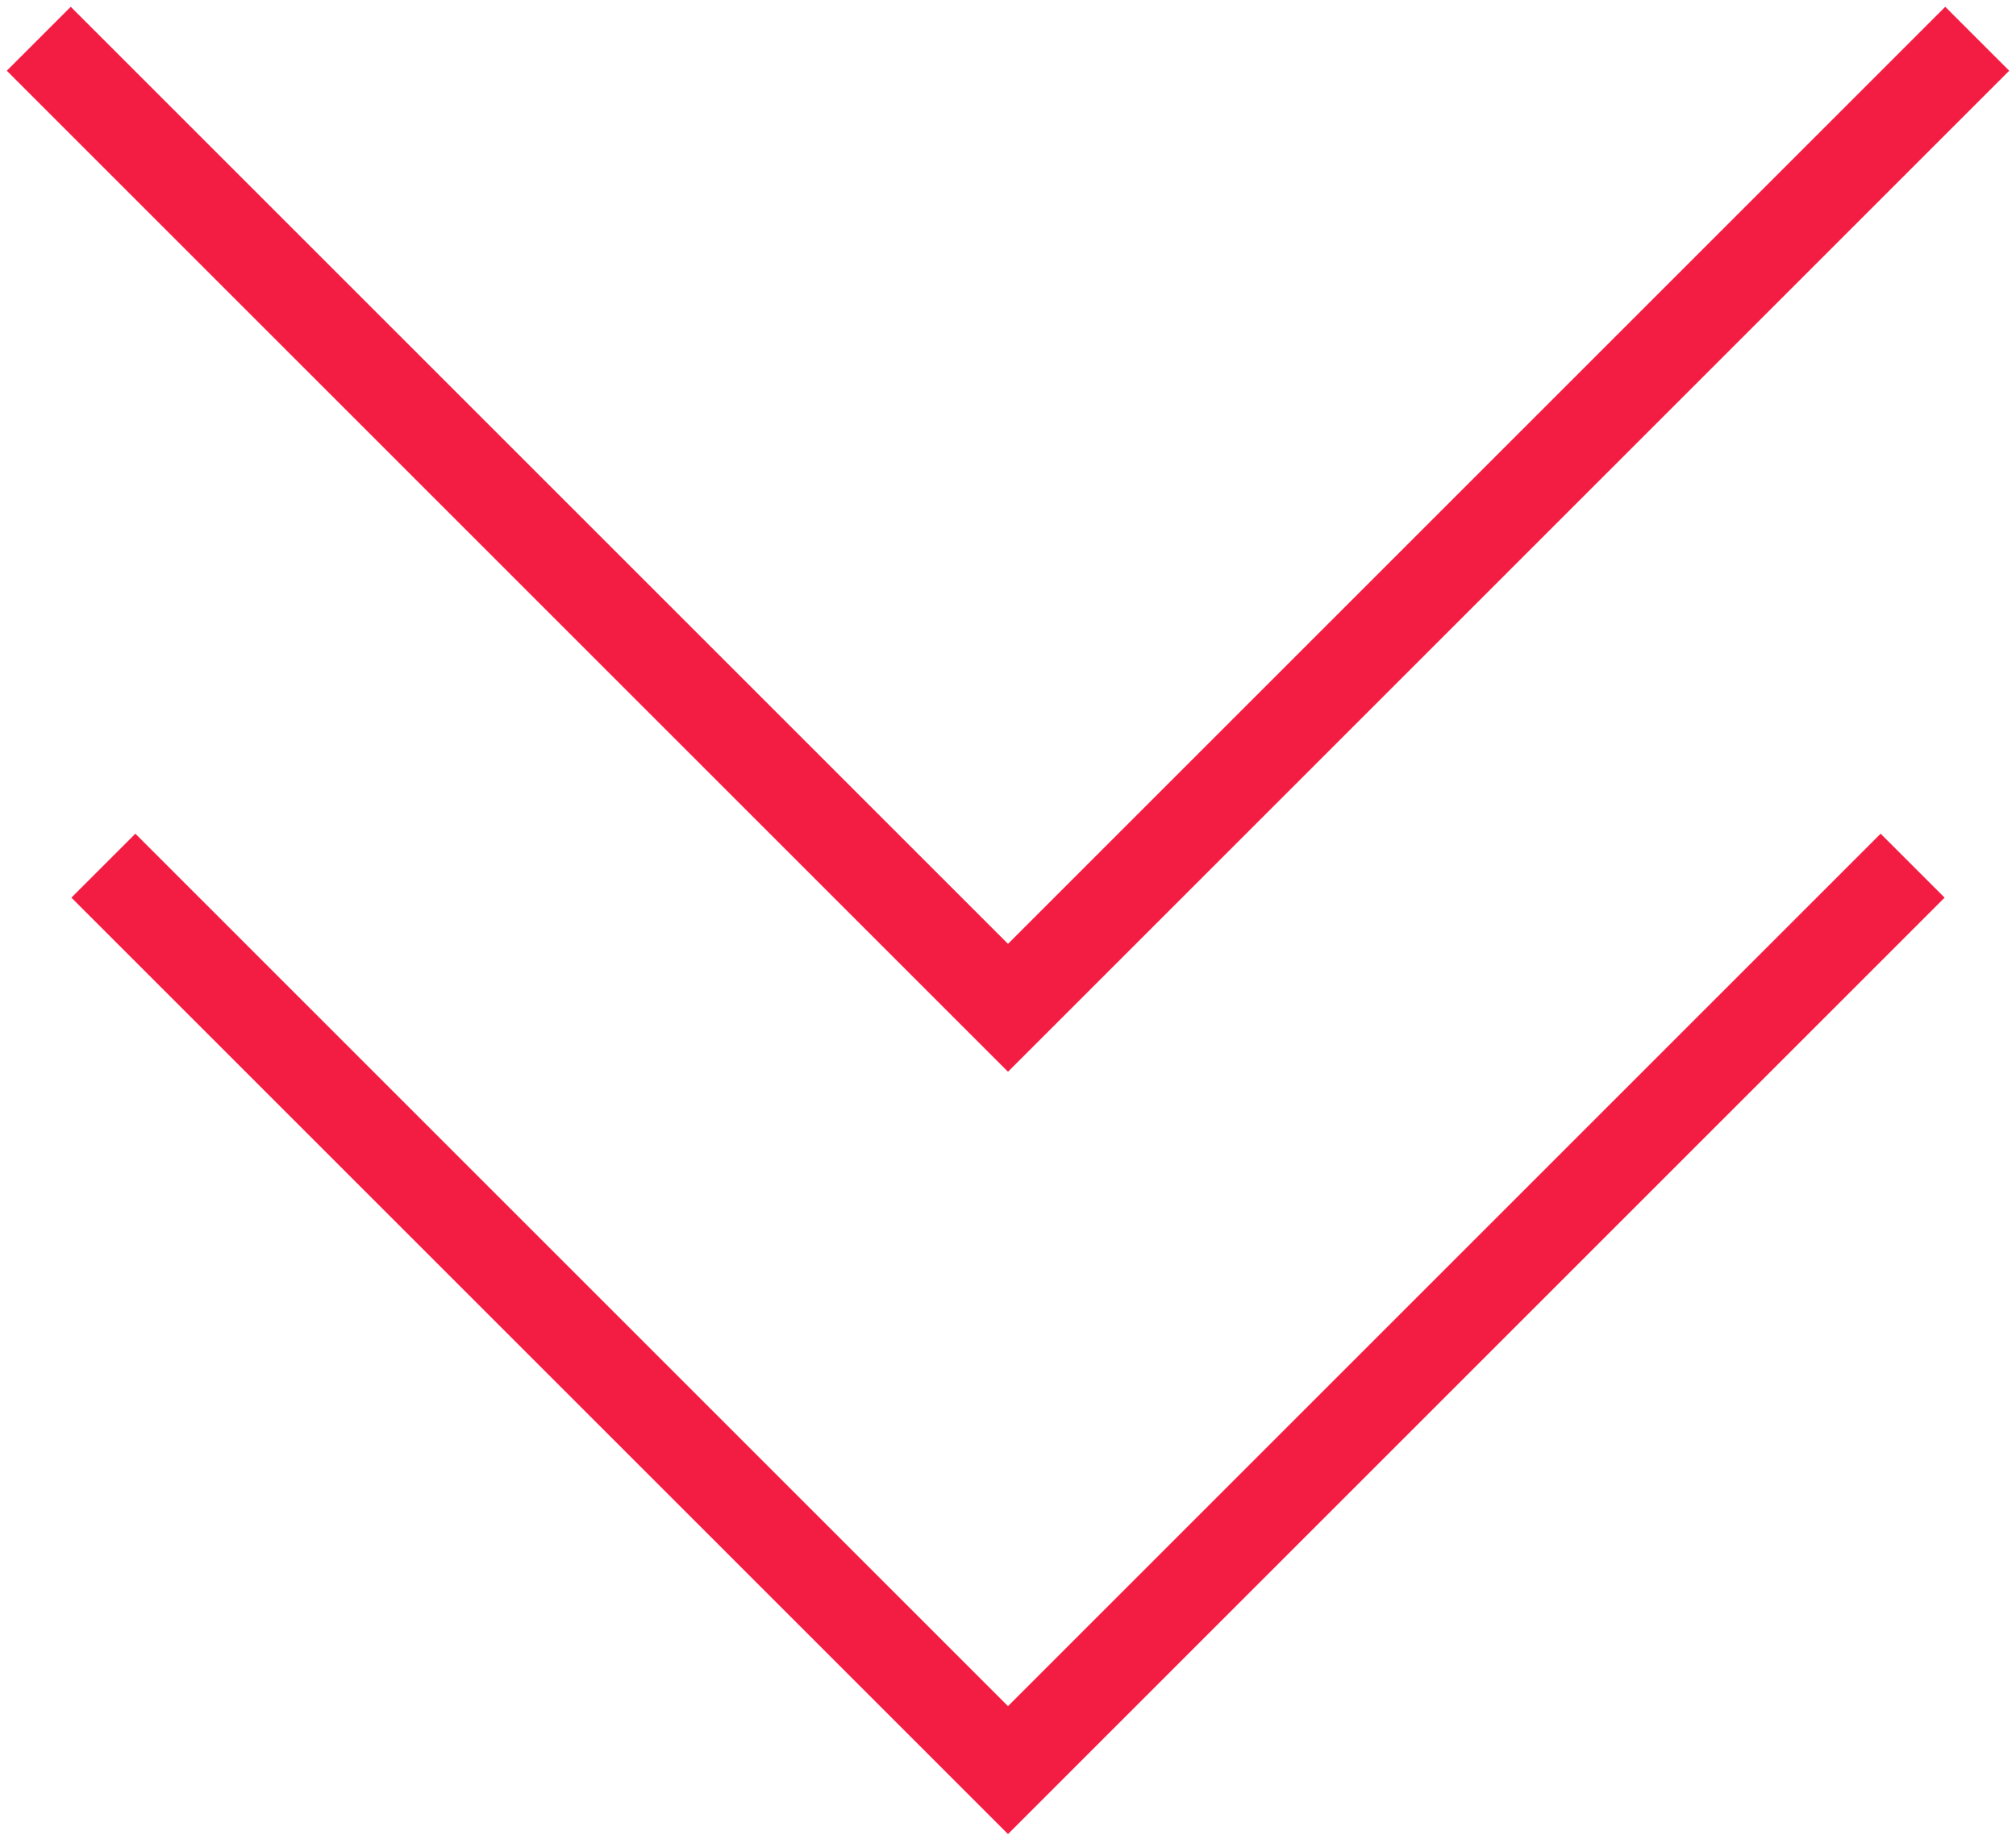
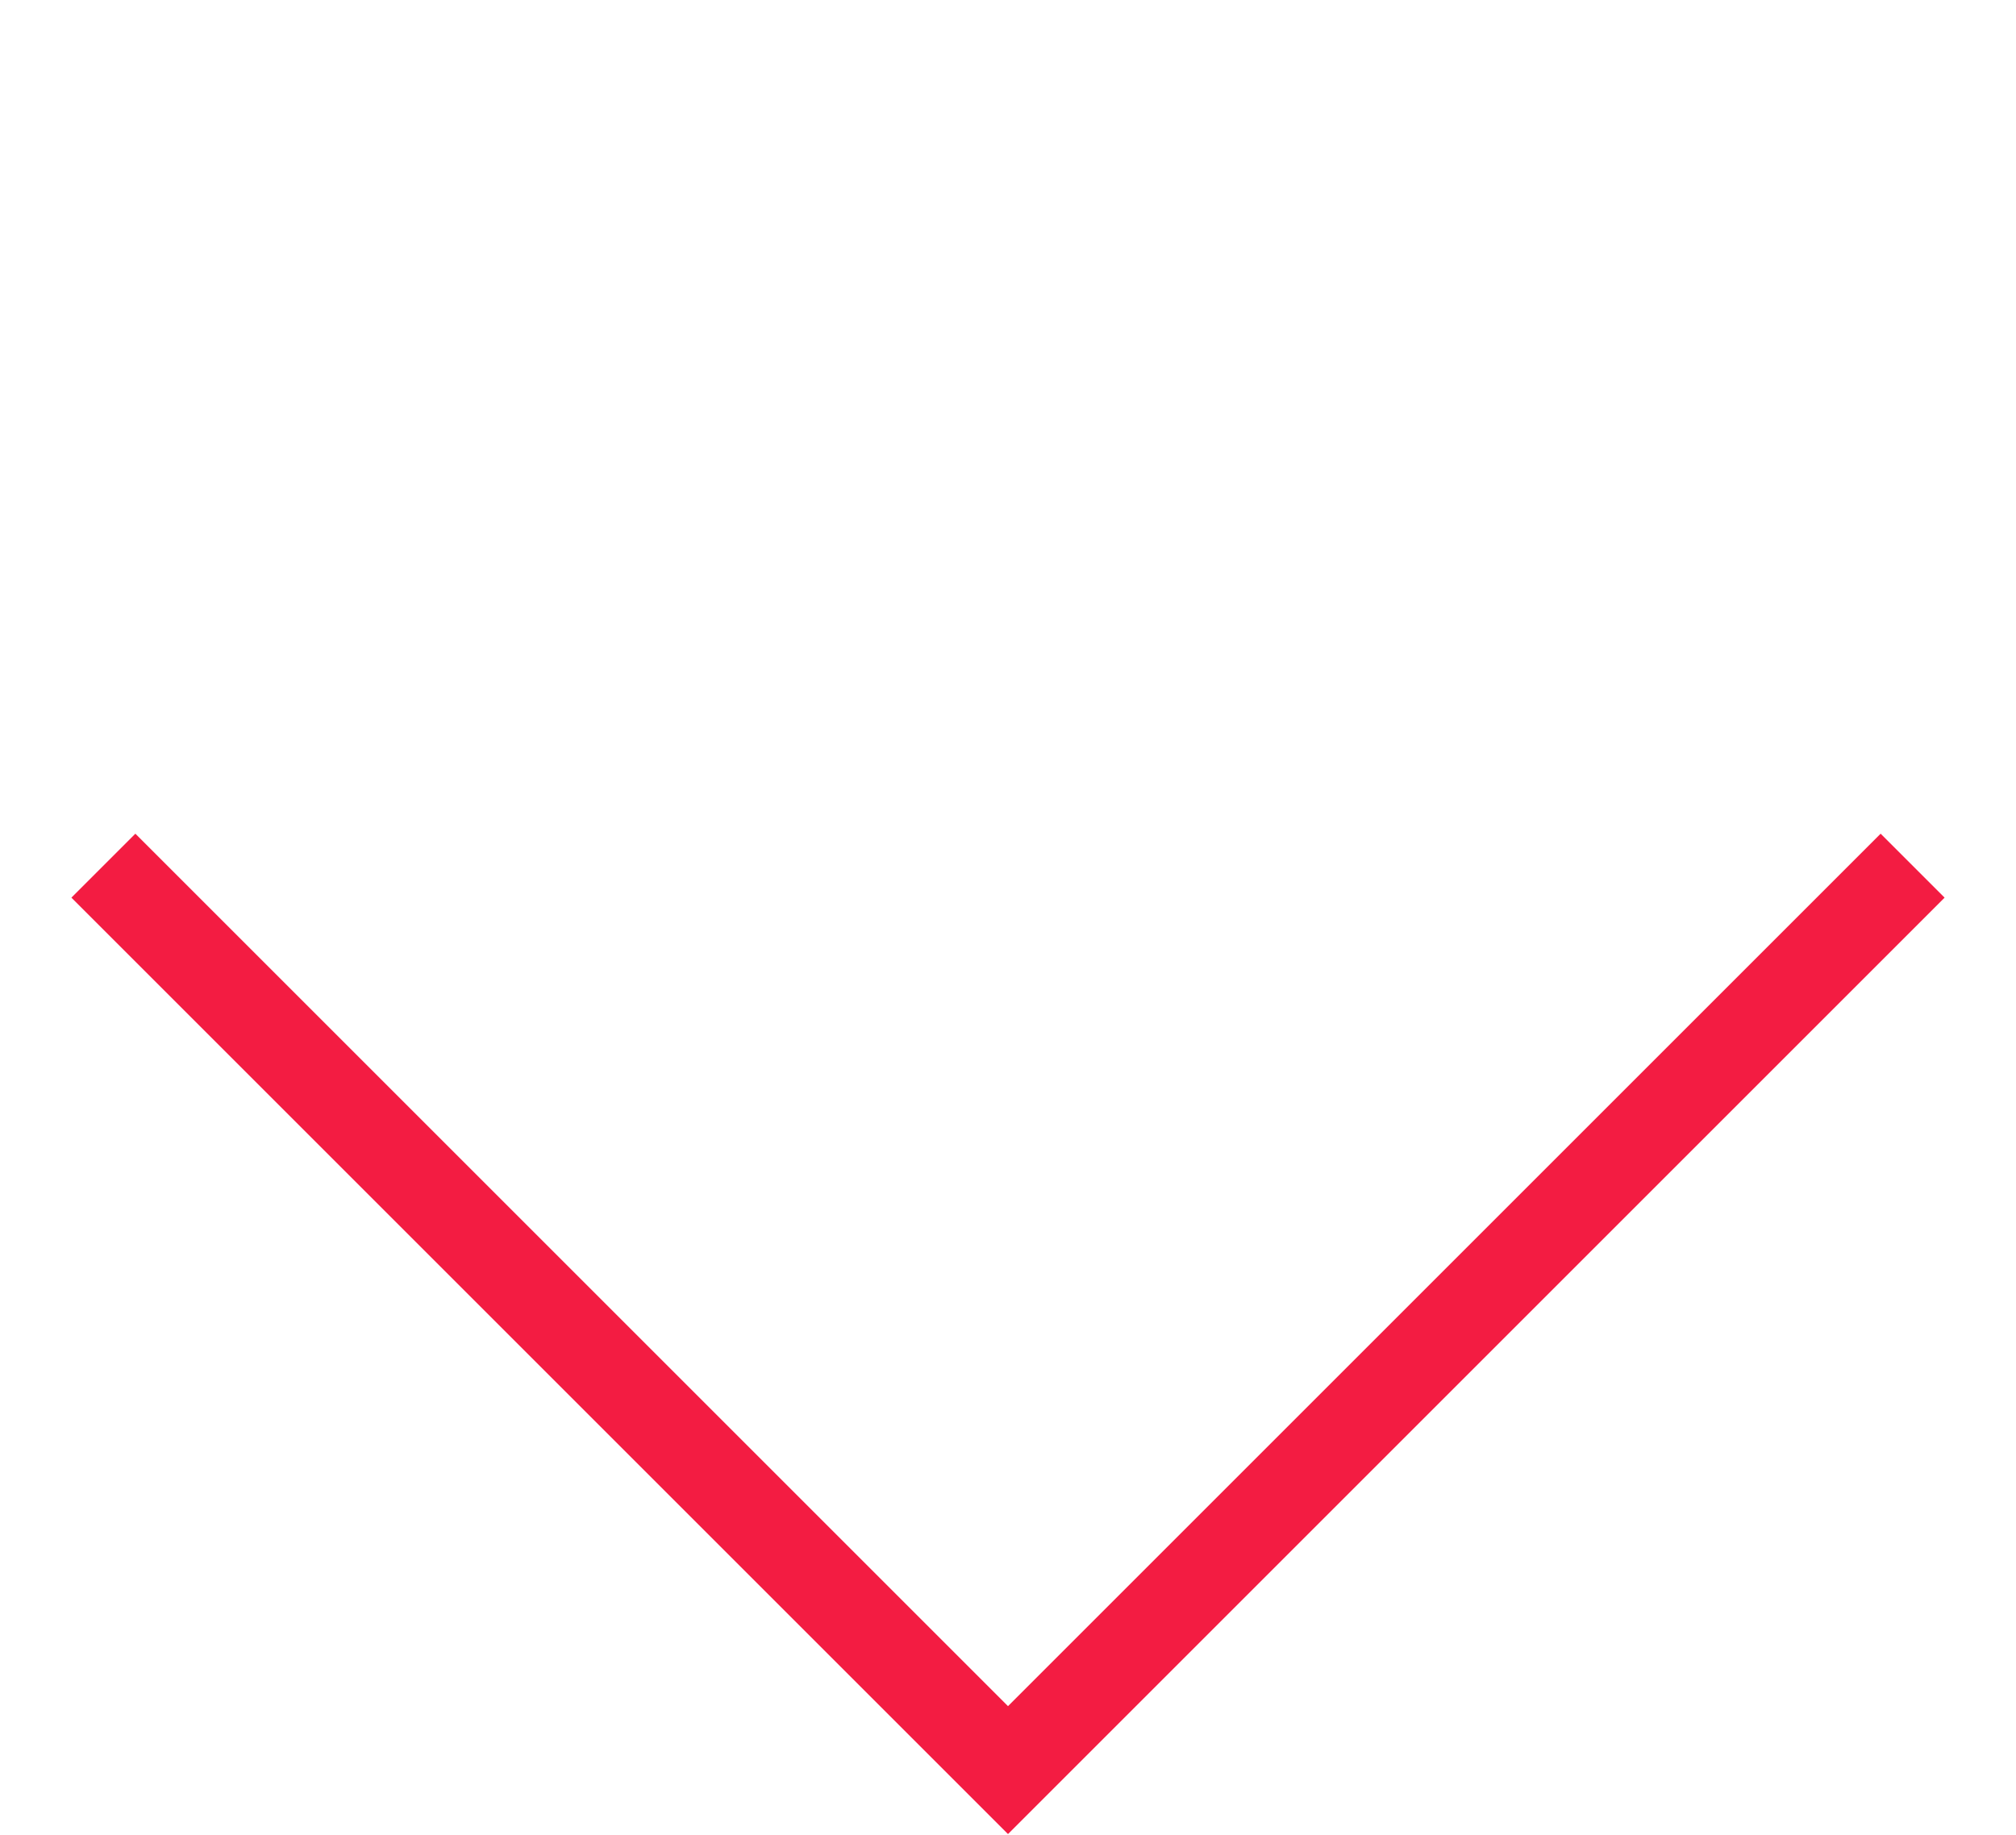
<svg xmlns="http://www.w3.org/2000/svg" width="156" height="142" viewBox="0 0 156 142" fill="none">
-   <path d="M3 3L78 78L153 3" stroke="#F31C42" stroke-width="7" />
  <path d="M8 67L78 137L148 67" stroke="#F31C42" stroke-width="7" />
</svg>